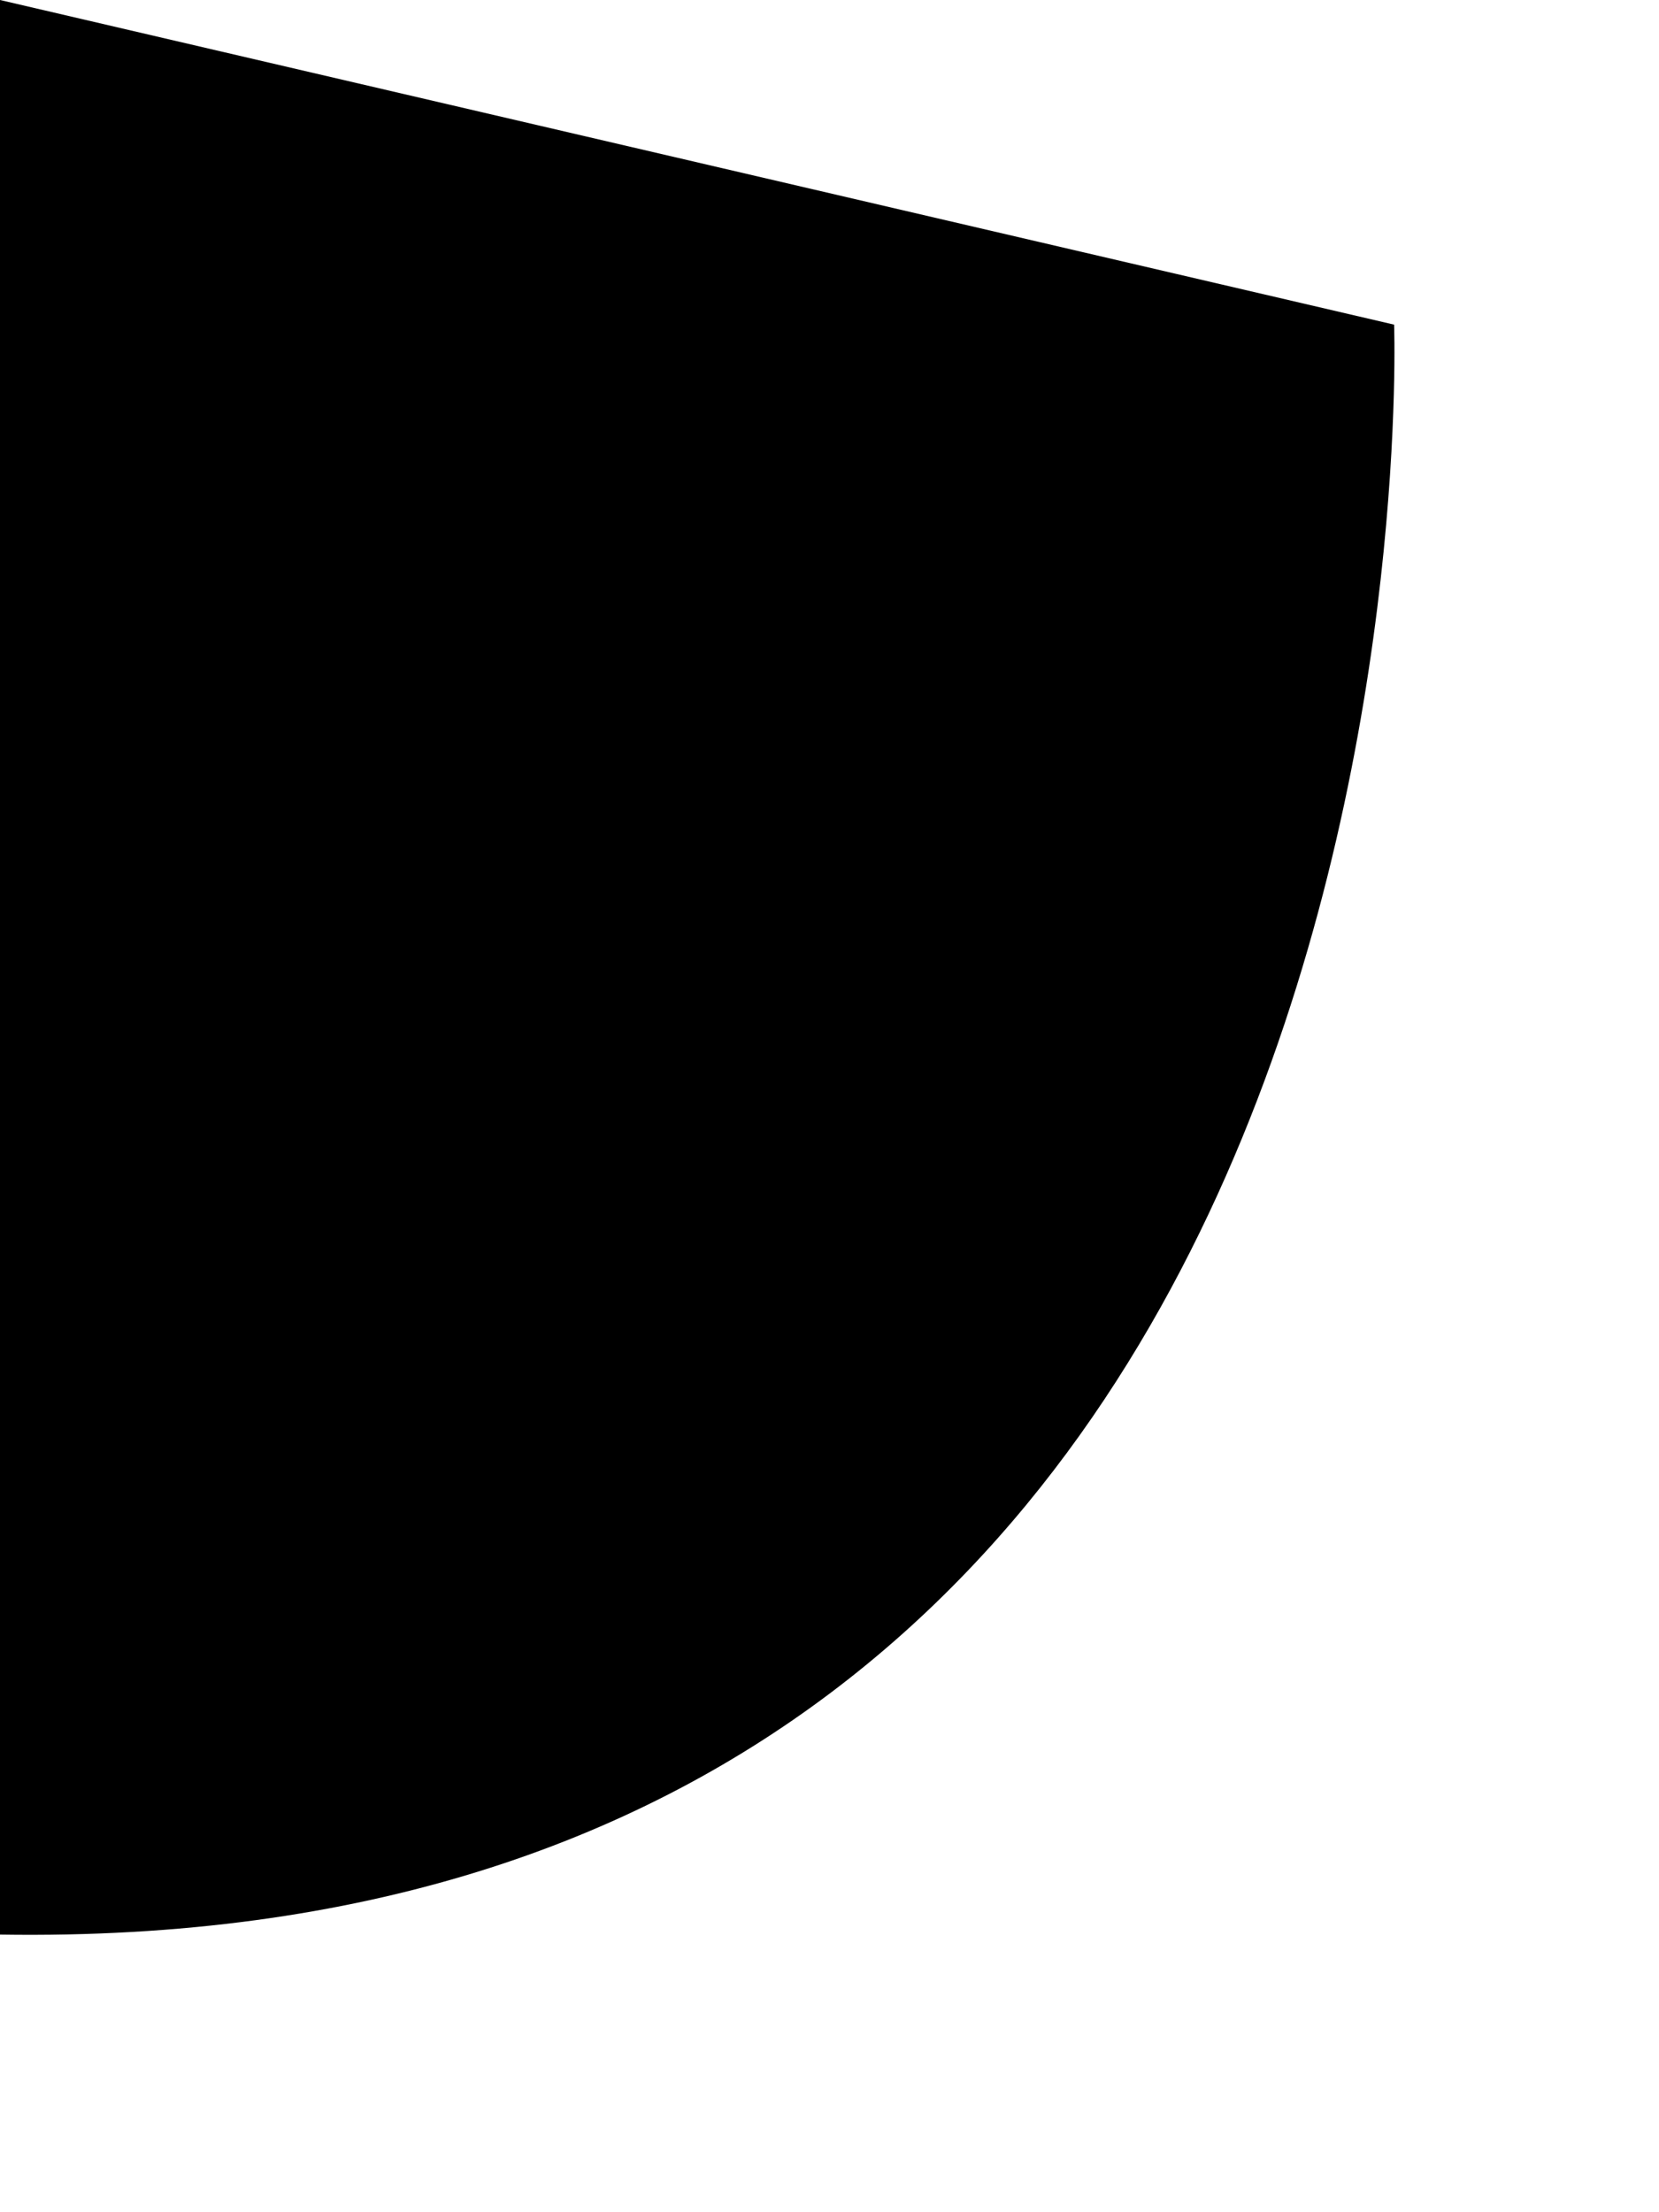
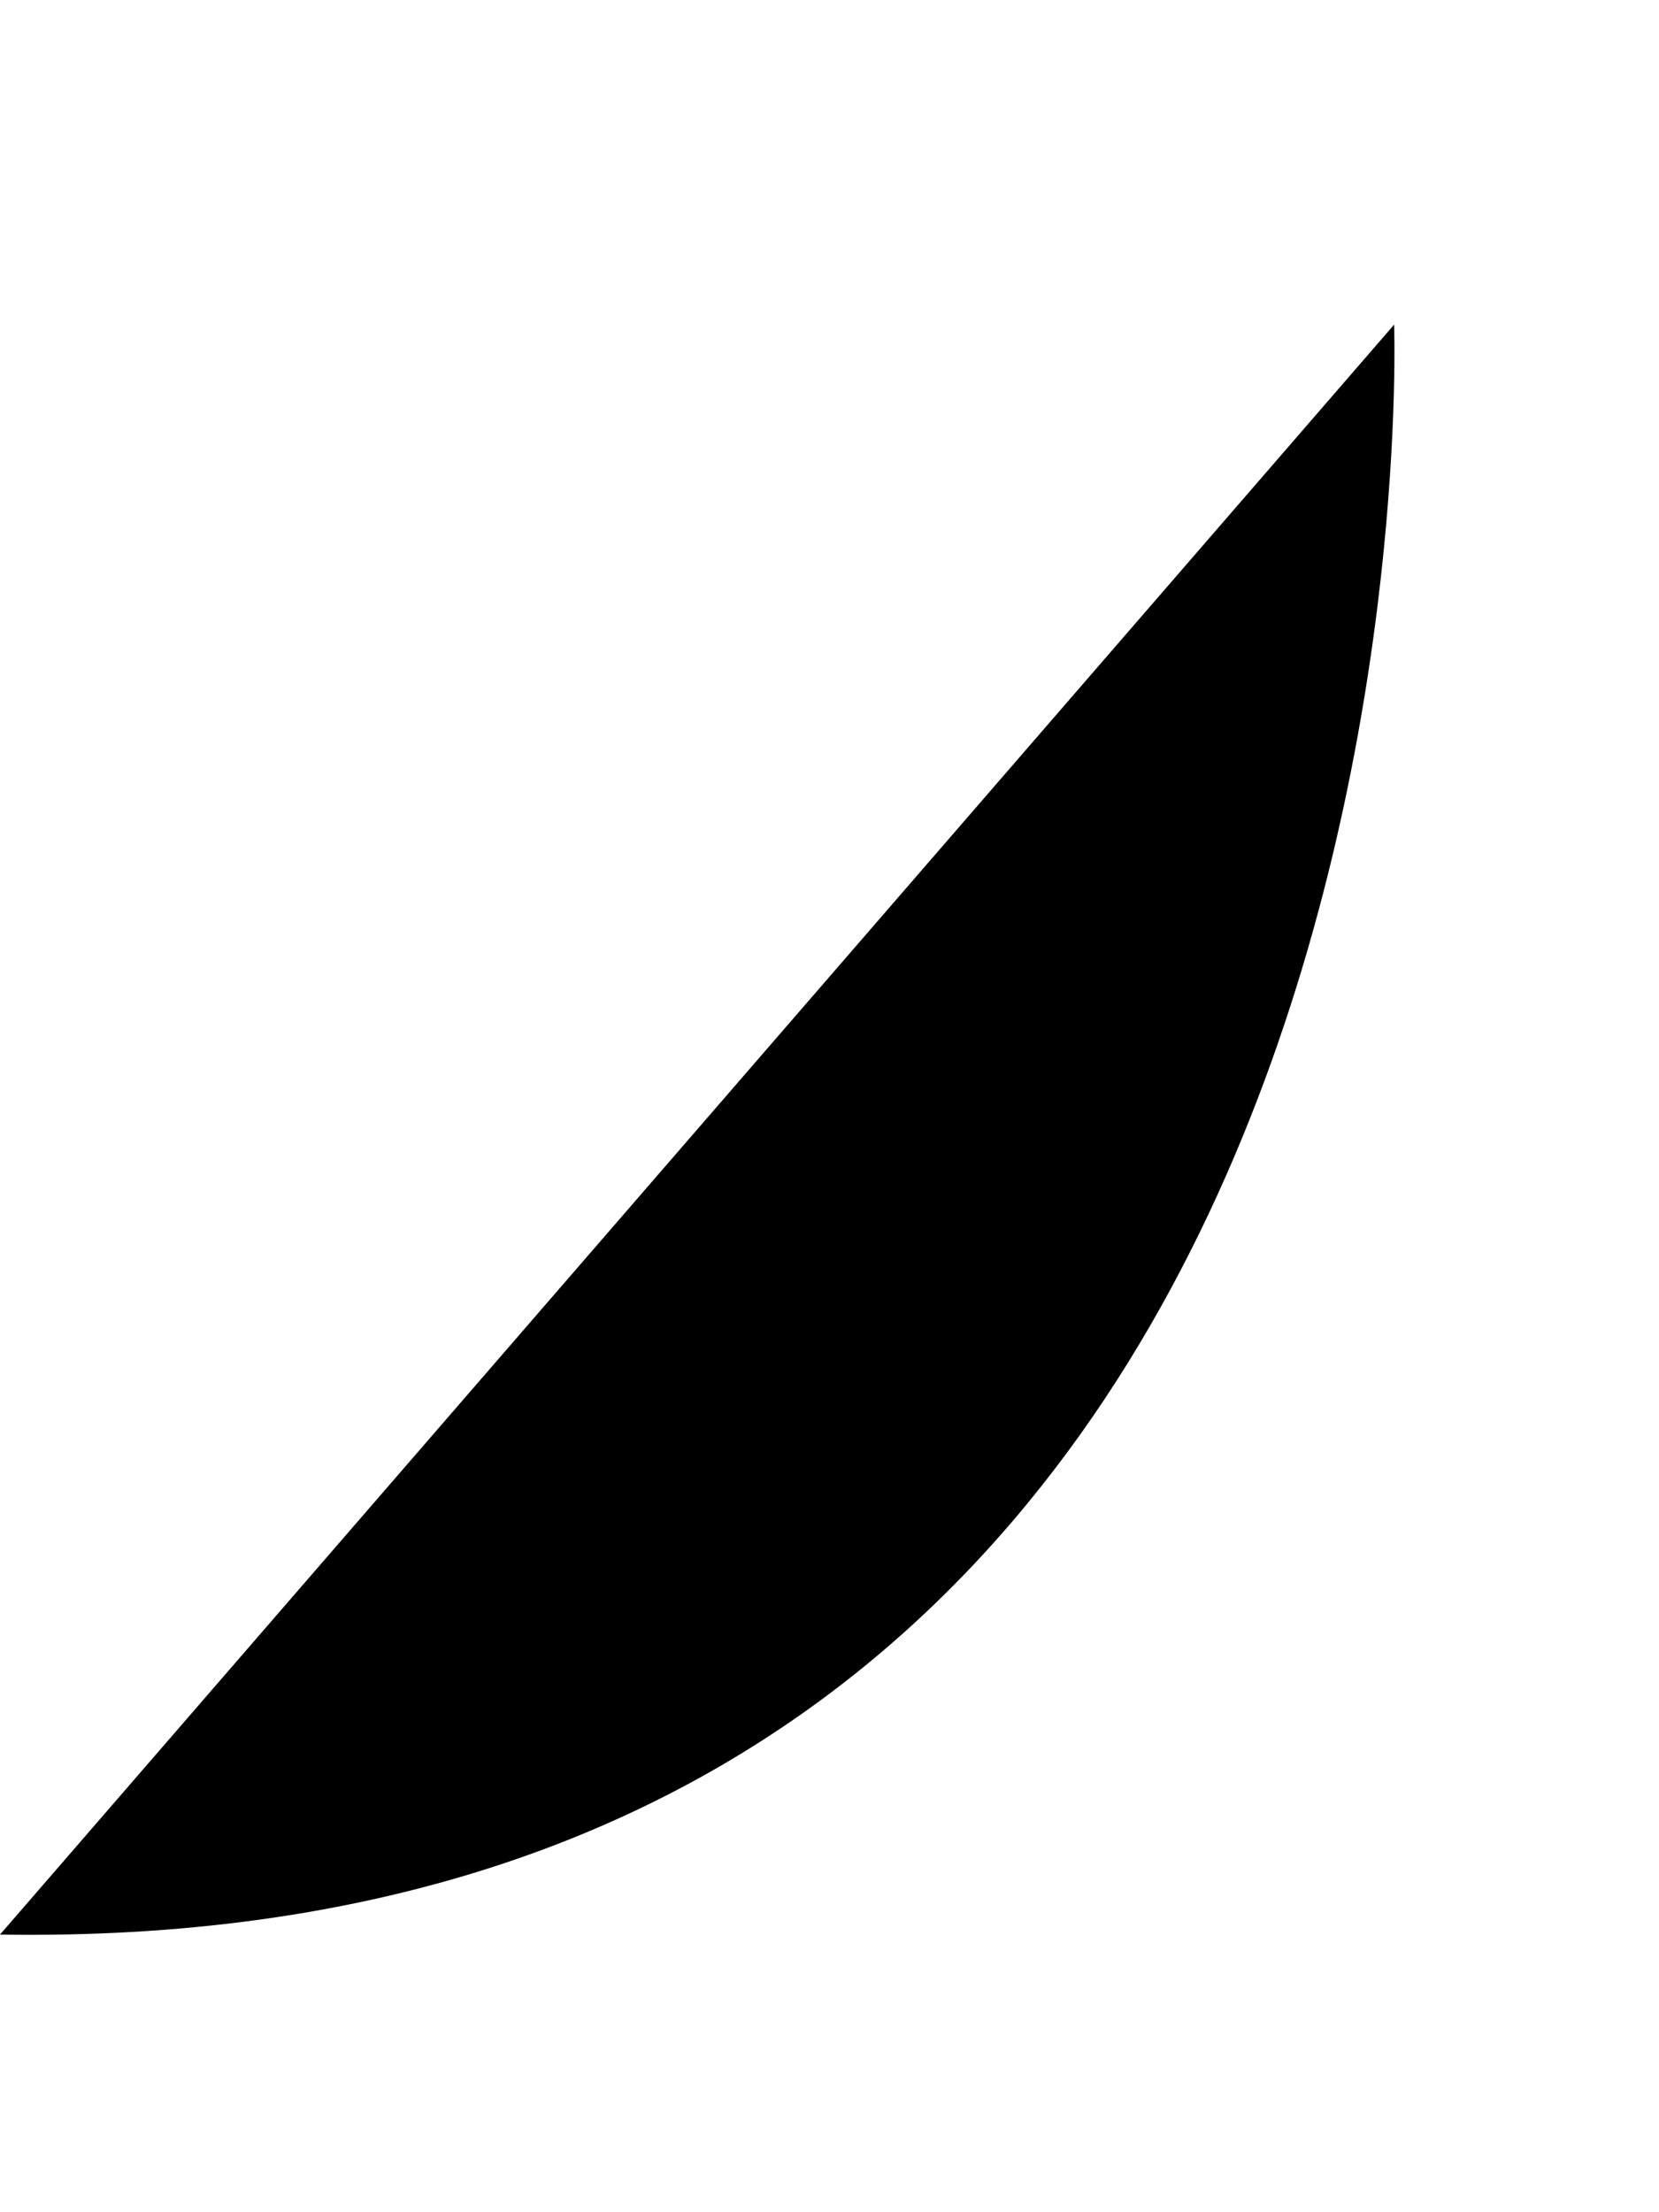
<svg xmlns="http://www.w3.org/2000/svg" fill="none" height="100%" overflow="visible" preserveAspectRatio="none" style="display: block;" viewBox="0 0 3 4" width="100%">
-   <path d="M2.521 0.587C2.521 0.587 2.628 3.539 0 3.498V0L2.521 0.587Z" fill="black" id="Vector" />
+   <path d="M2.521 0.587C2.521 0.587 2.628 3.539 0 3.498L2.521 0.587Z" fill="black" id="Vector" />
</svg>